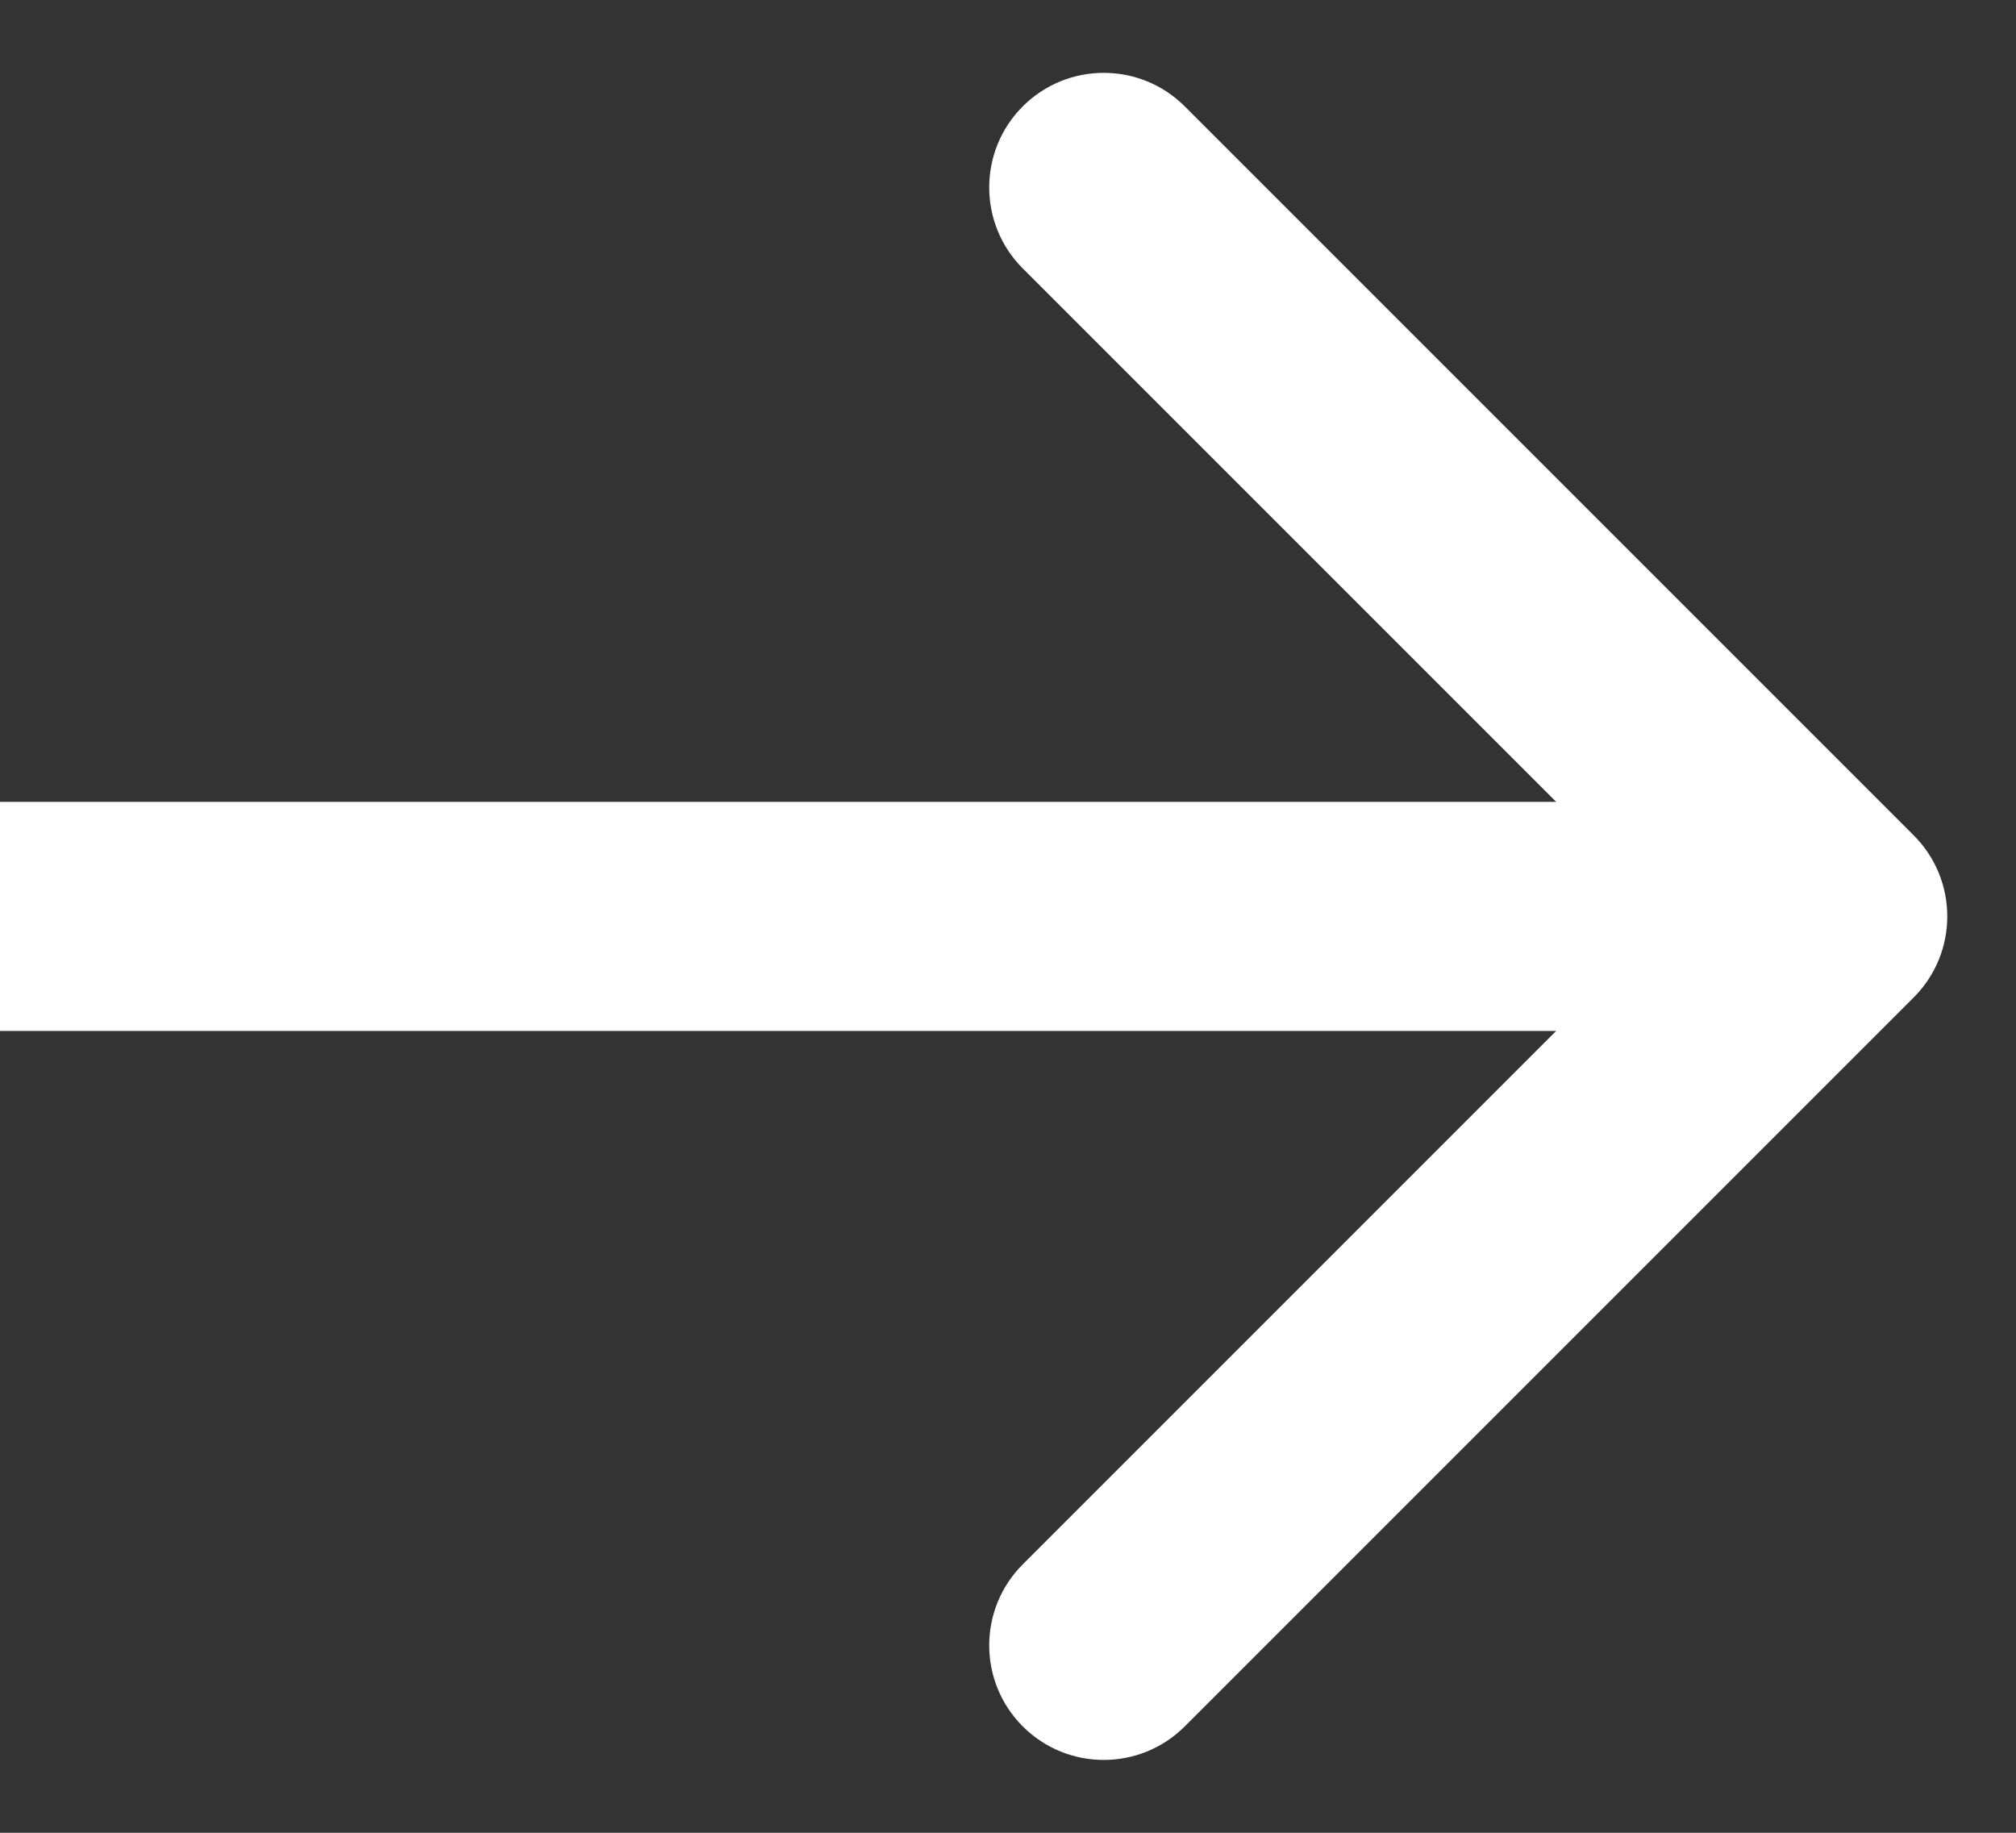
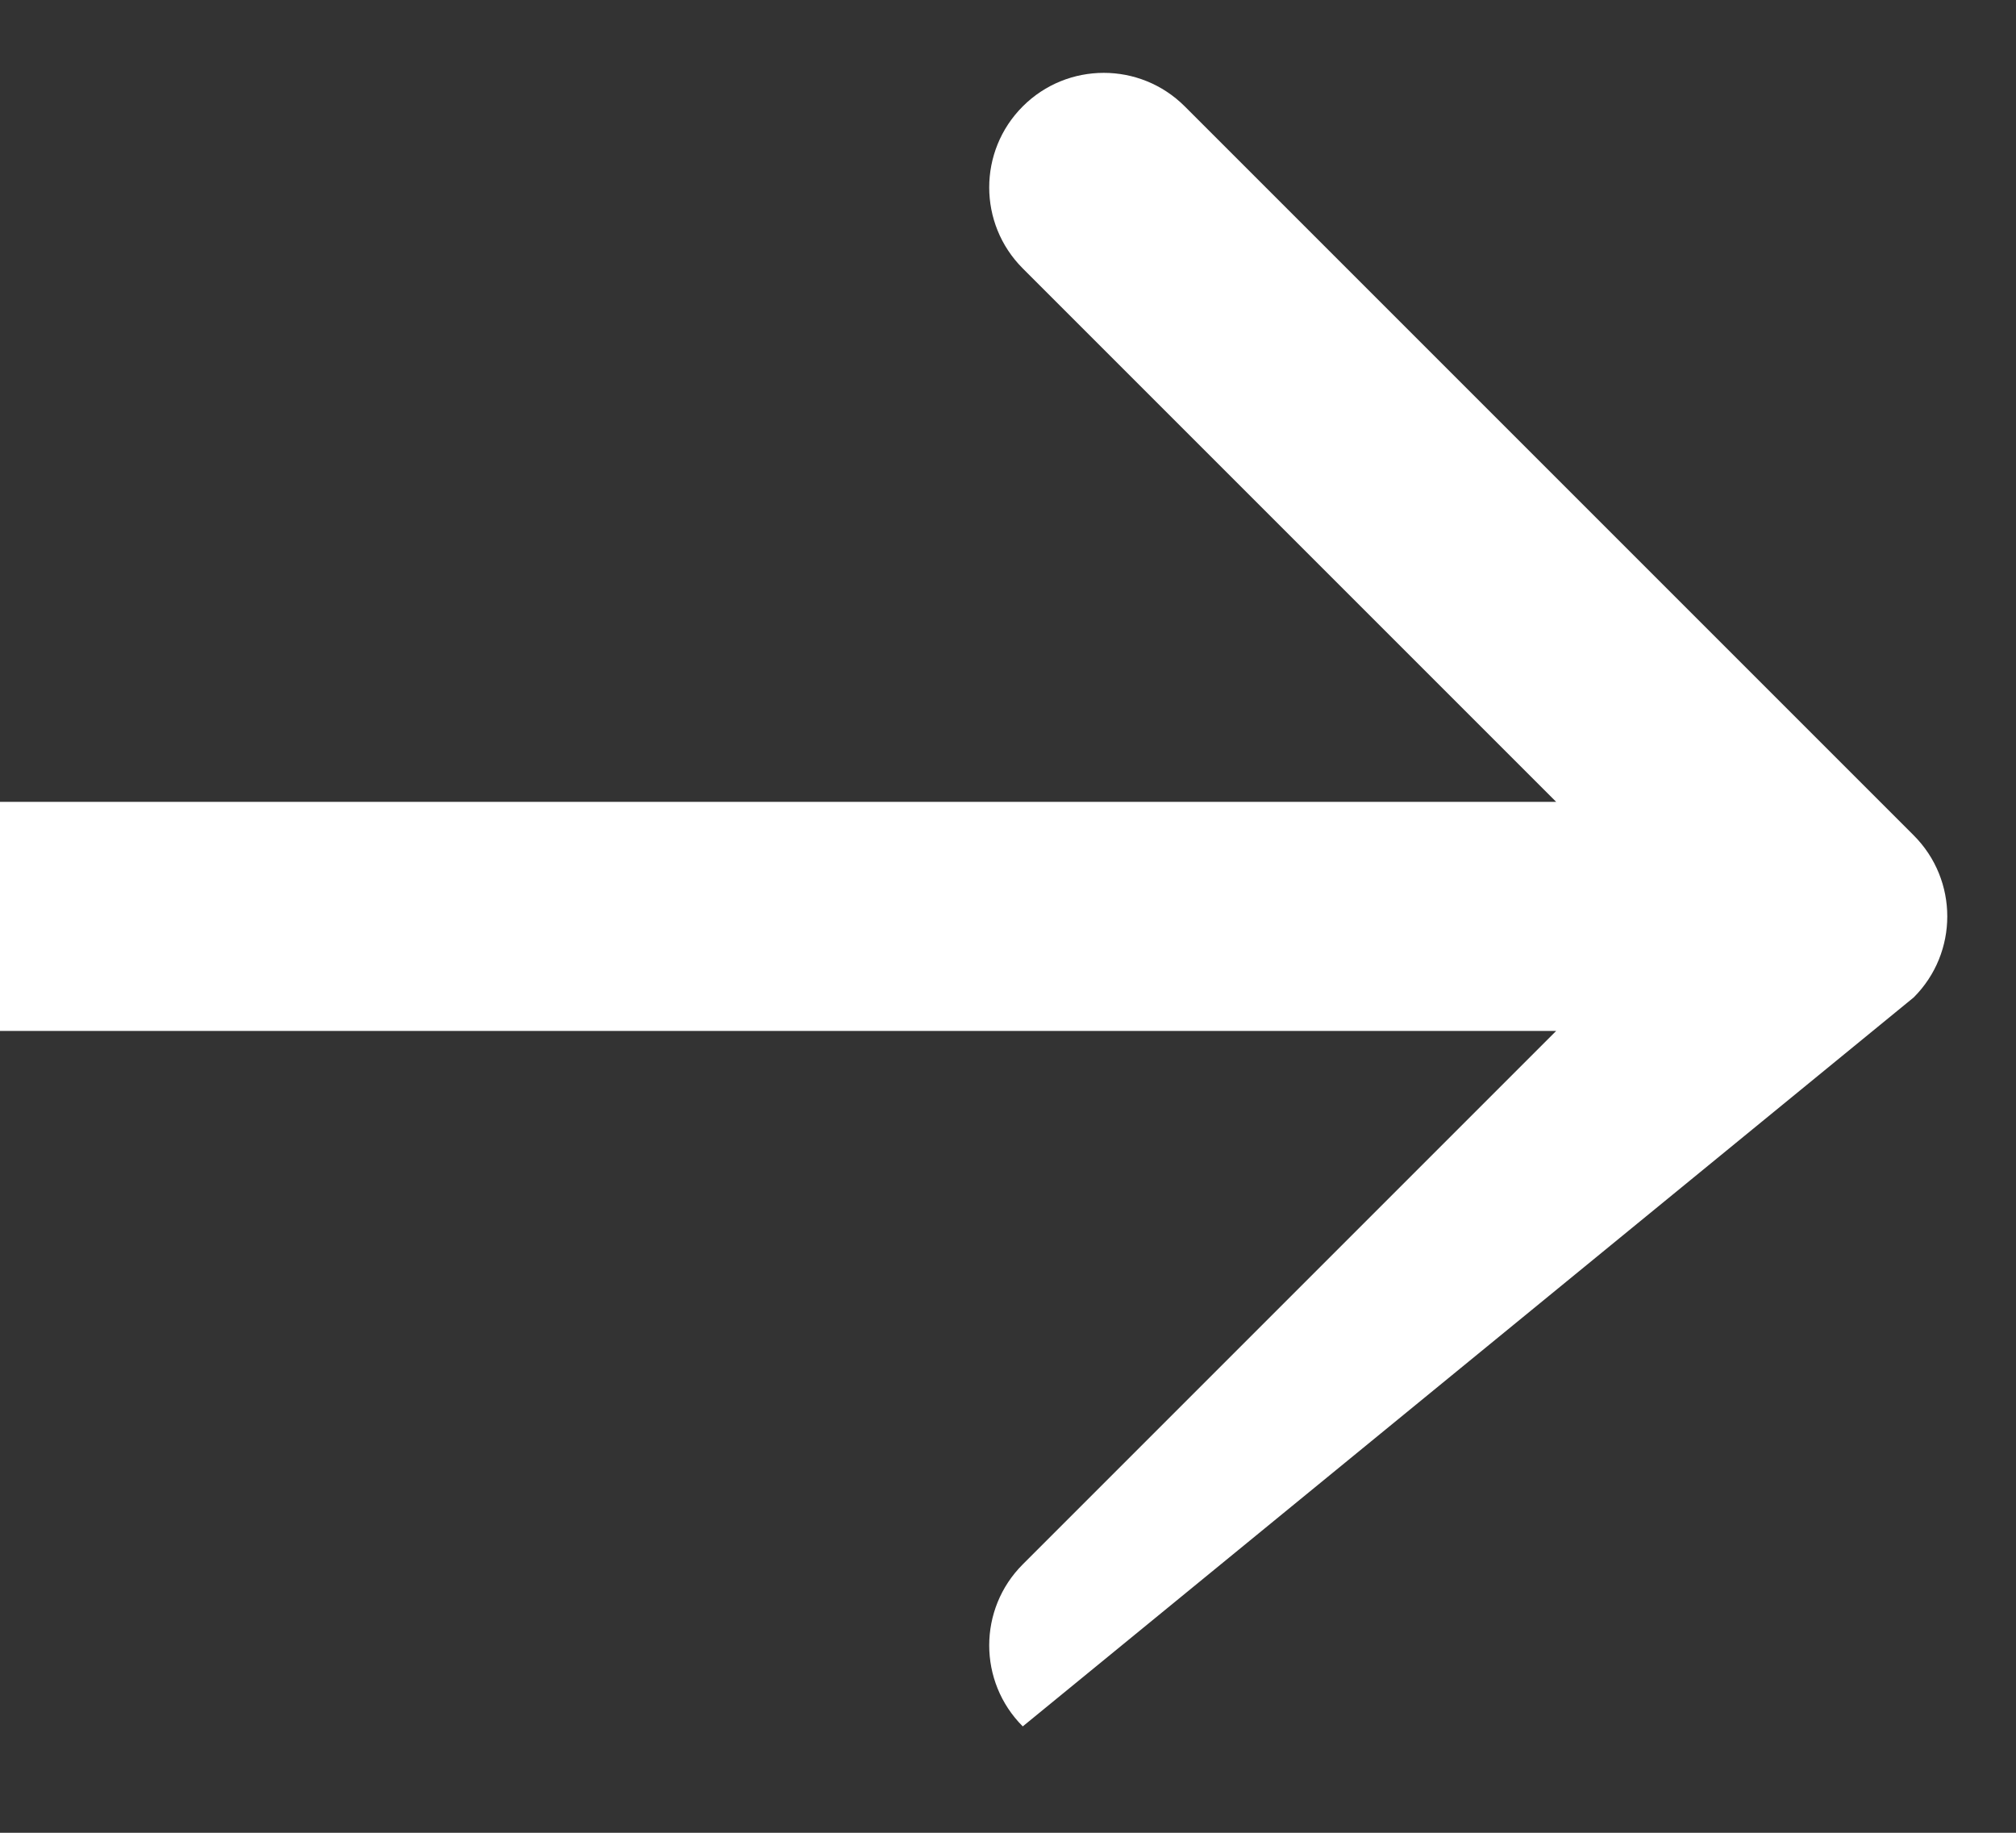
<svg xmlns="http://www.w3.org/2000/svg" width="22" height="20" viewBox="0 0 22 20" fill="none">
  <rect x="0" y="0" width="22" height="20" fill="#333333" stroke="none" />
-   <path d="M20.884 10.884C21.372 10.396 21.372 9.604 20.884 9.116L12.929 1.161C12.441 0.673 11.649 0.673 11.161 1.161C10.673 1.649 10.673 2.441 11.161 2.929L18.232 10L11.161 17.071C10.673 17.559 10.673 18.351 11.161 18.839C11.649 19.327 12.441 19.327 12.929 18.839L20.884 10.884ZM0 11.25H20V8.75H0V11.25Z" fill="white" />
+   <path d="M20.884 10.884C21.372 10.396 21.372 9.604 20.884 9.116L12.929 1.161C12.441 0.673 11.649 0.673 11.161 1.161C10.673 1.649 10.673 2.441 11.161 2.929L18.232 10L11.161 17.071C10.673 17.559 10.673 18.351 11.161 18.839L20.884 10.884ZM0 11.25H20V8.75H0V11.25Z" fill="white" />
</svg>